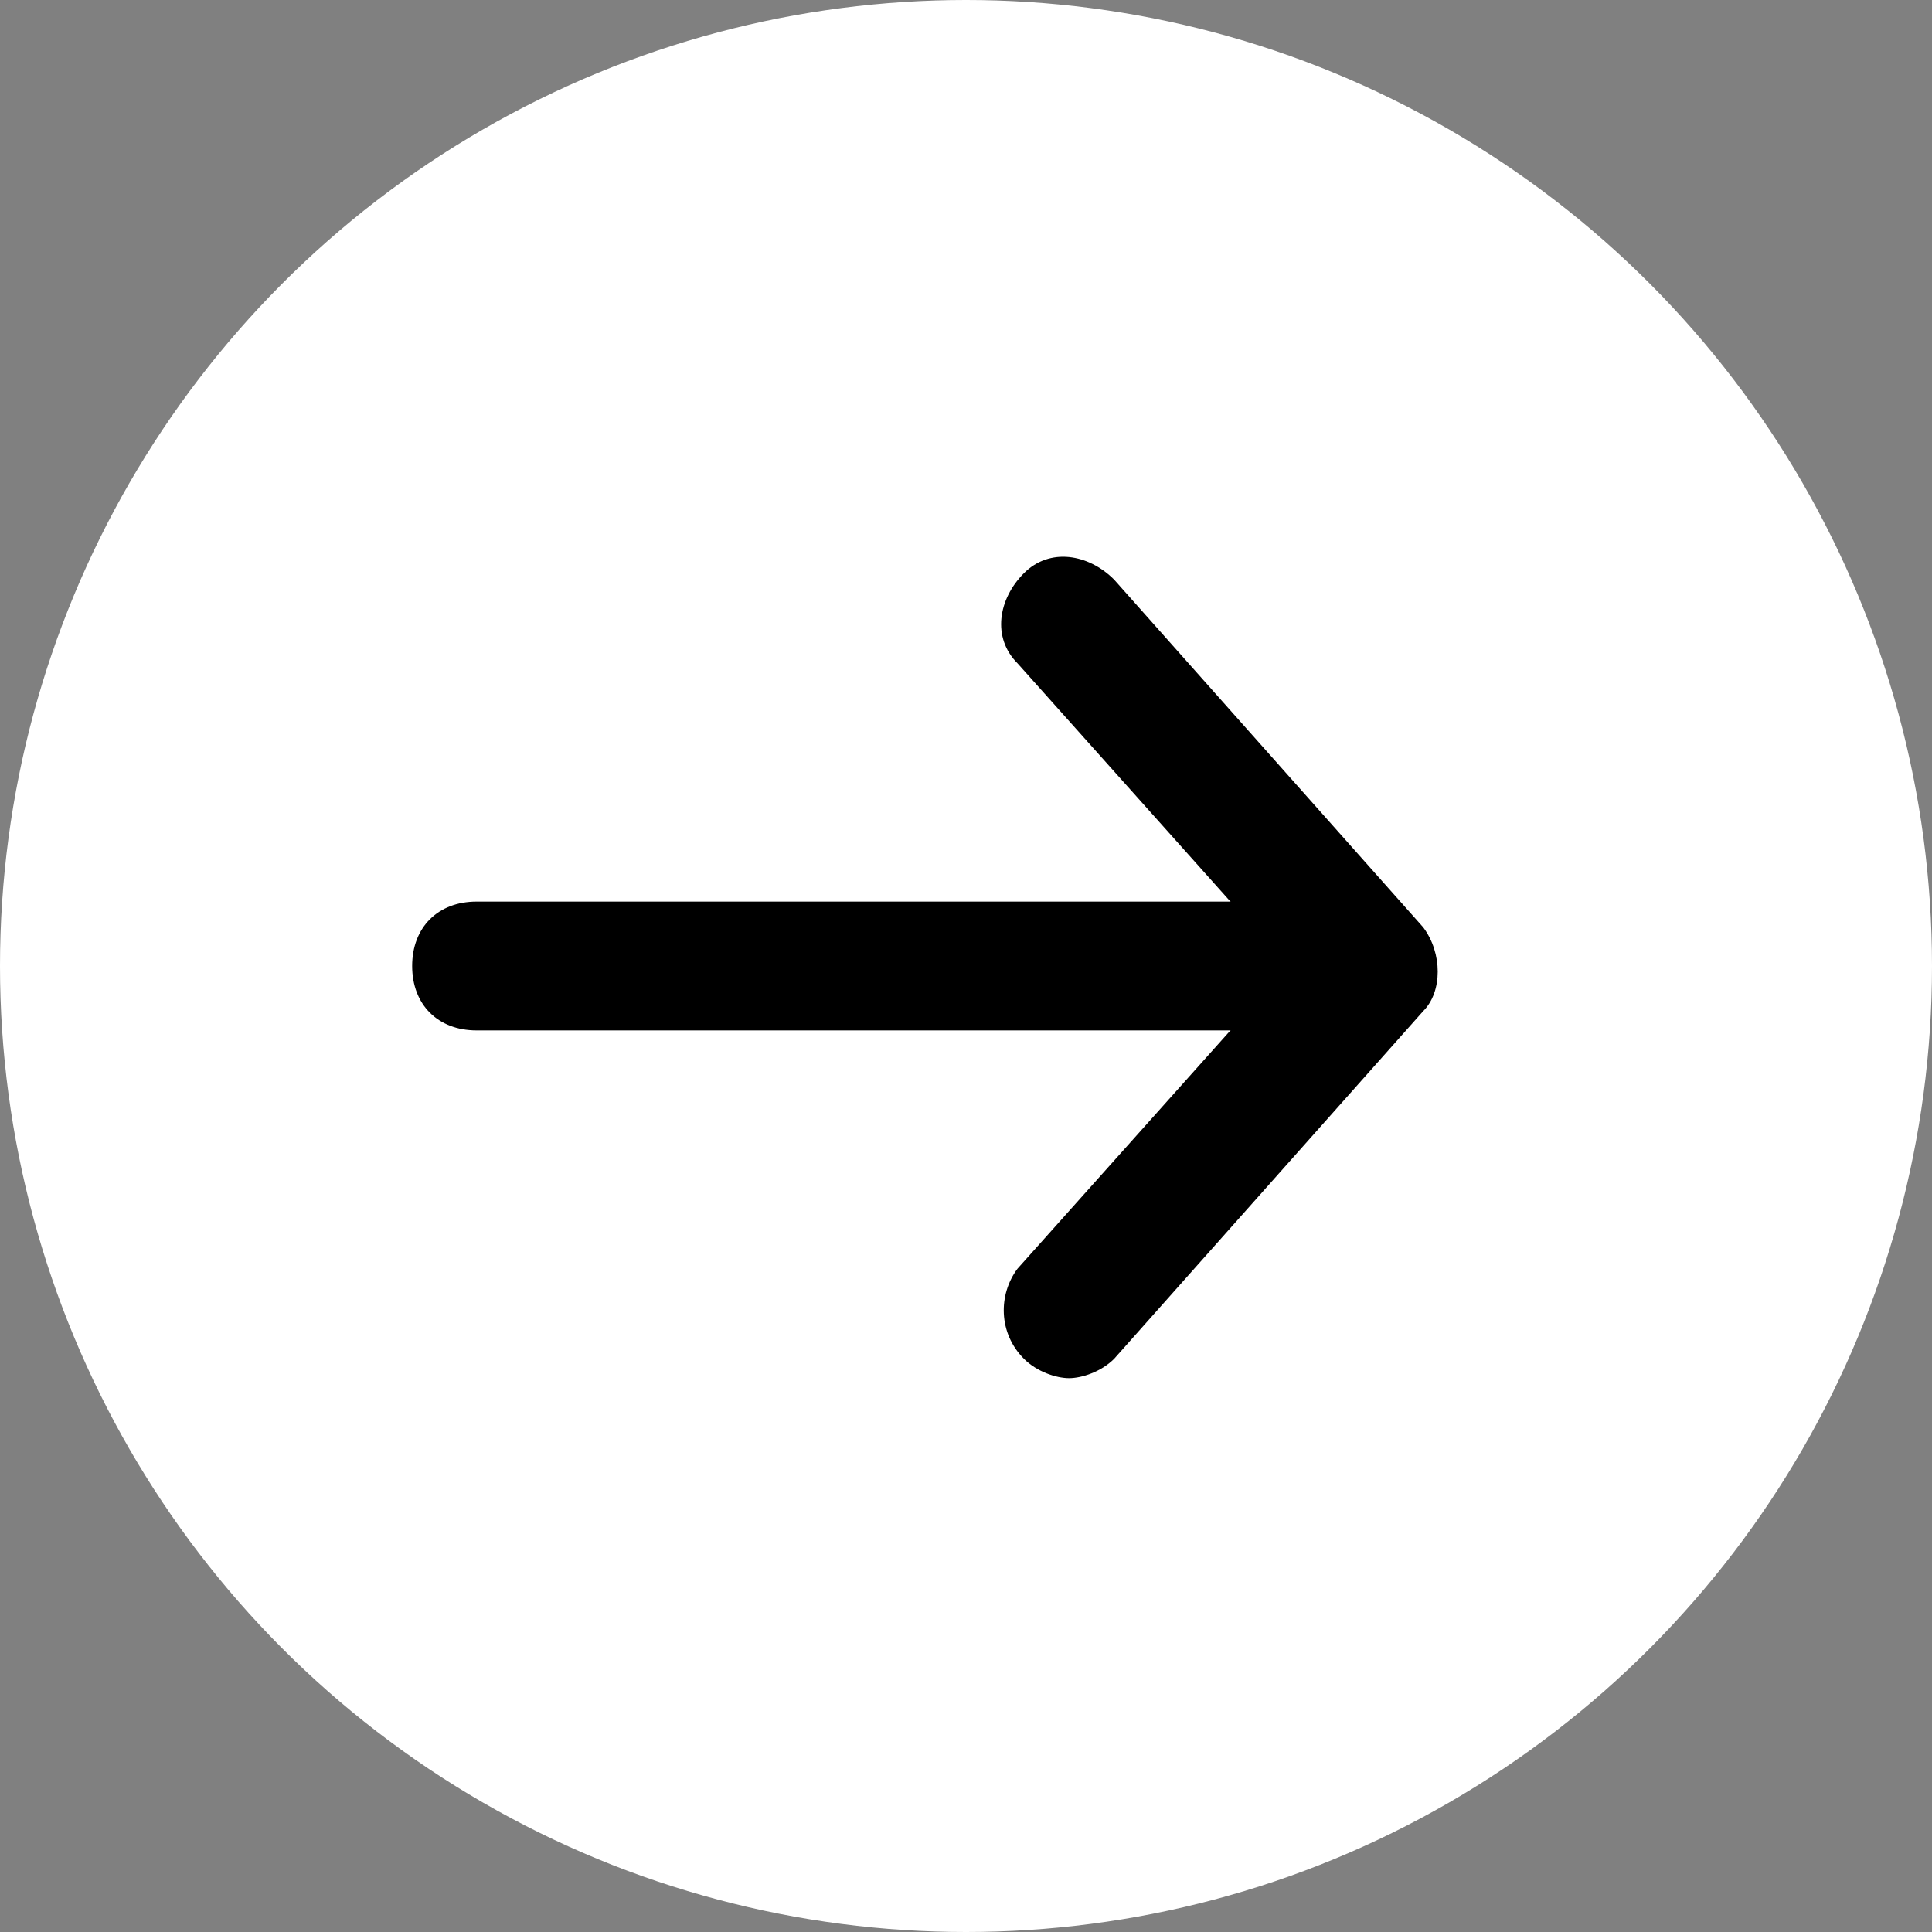
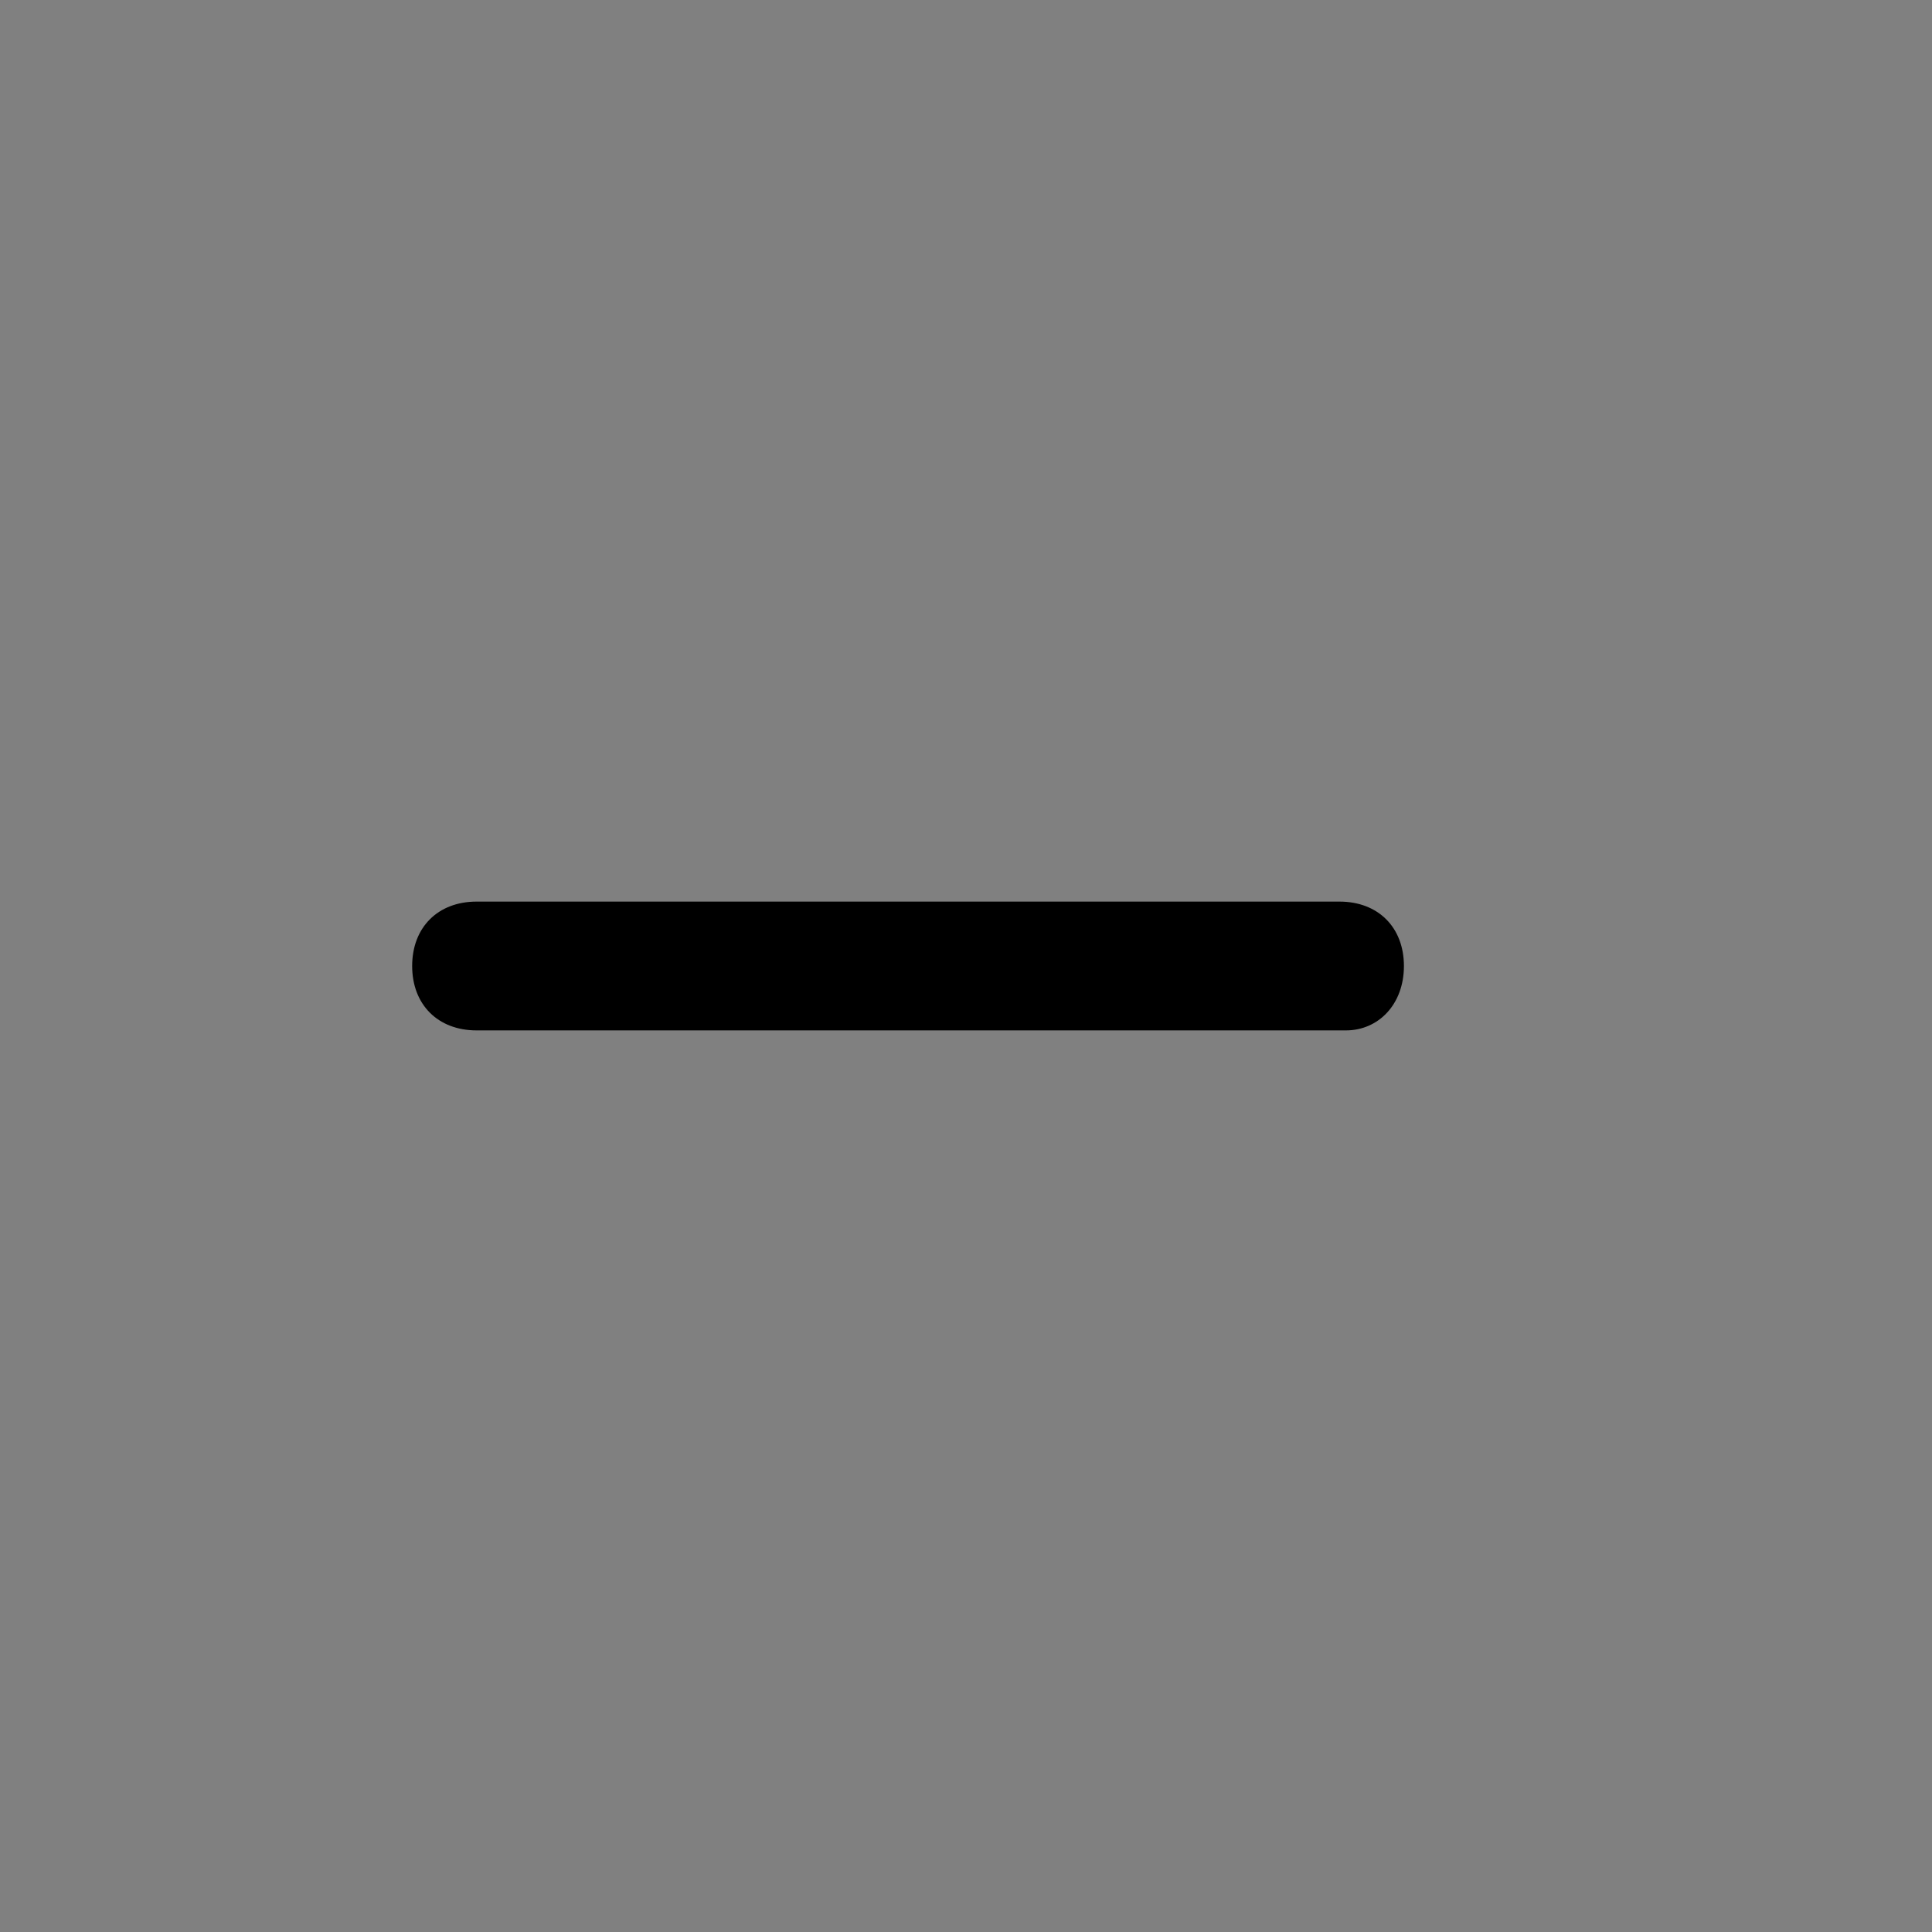
<svg xmlns="http://www.w3.org/2000/svg" version="1.1" id="レイヤー_1" x="0px" y="0px" viewBox="0 0 30 30" style="enable-background:new 0 0 30 30;" xml:space="preserve">
  <rect x="0" y="0" width="30" height="30" fill="#808080" stroke="none" />
  <style type="text/css">
	.st0{fill:#FFFFFF;}
</style>
  <g>
-     <circle class="st0" cx="15" cy="15" r="15" />
    <g>
      <path d="M20.9,16H7.4c-0.6,0-1-0.4-1-1s0.4-1,1-1h13.4c0.6,0,1,0.4,1,1S21.4,16,20.9,16z" />
-       <path d="M16.6,21.4c-0.2,0-0.5-0.1-0.7-0.3c-0.4-0.4-0.4-1-0.1-1.4L20,15l-4.2-4.7c-0.4-0.4-0.3-1,0.1-1.4c0.4-0.4,1-0.3,1.4,0.1    l4.8,5.4c0.3,0.4,0.3,1,0,1.3l-4.8,5.4C17.1,21.3,16.8,21.4,16.6,21.4z" />
    </g>
  </g>
</svg>